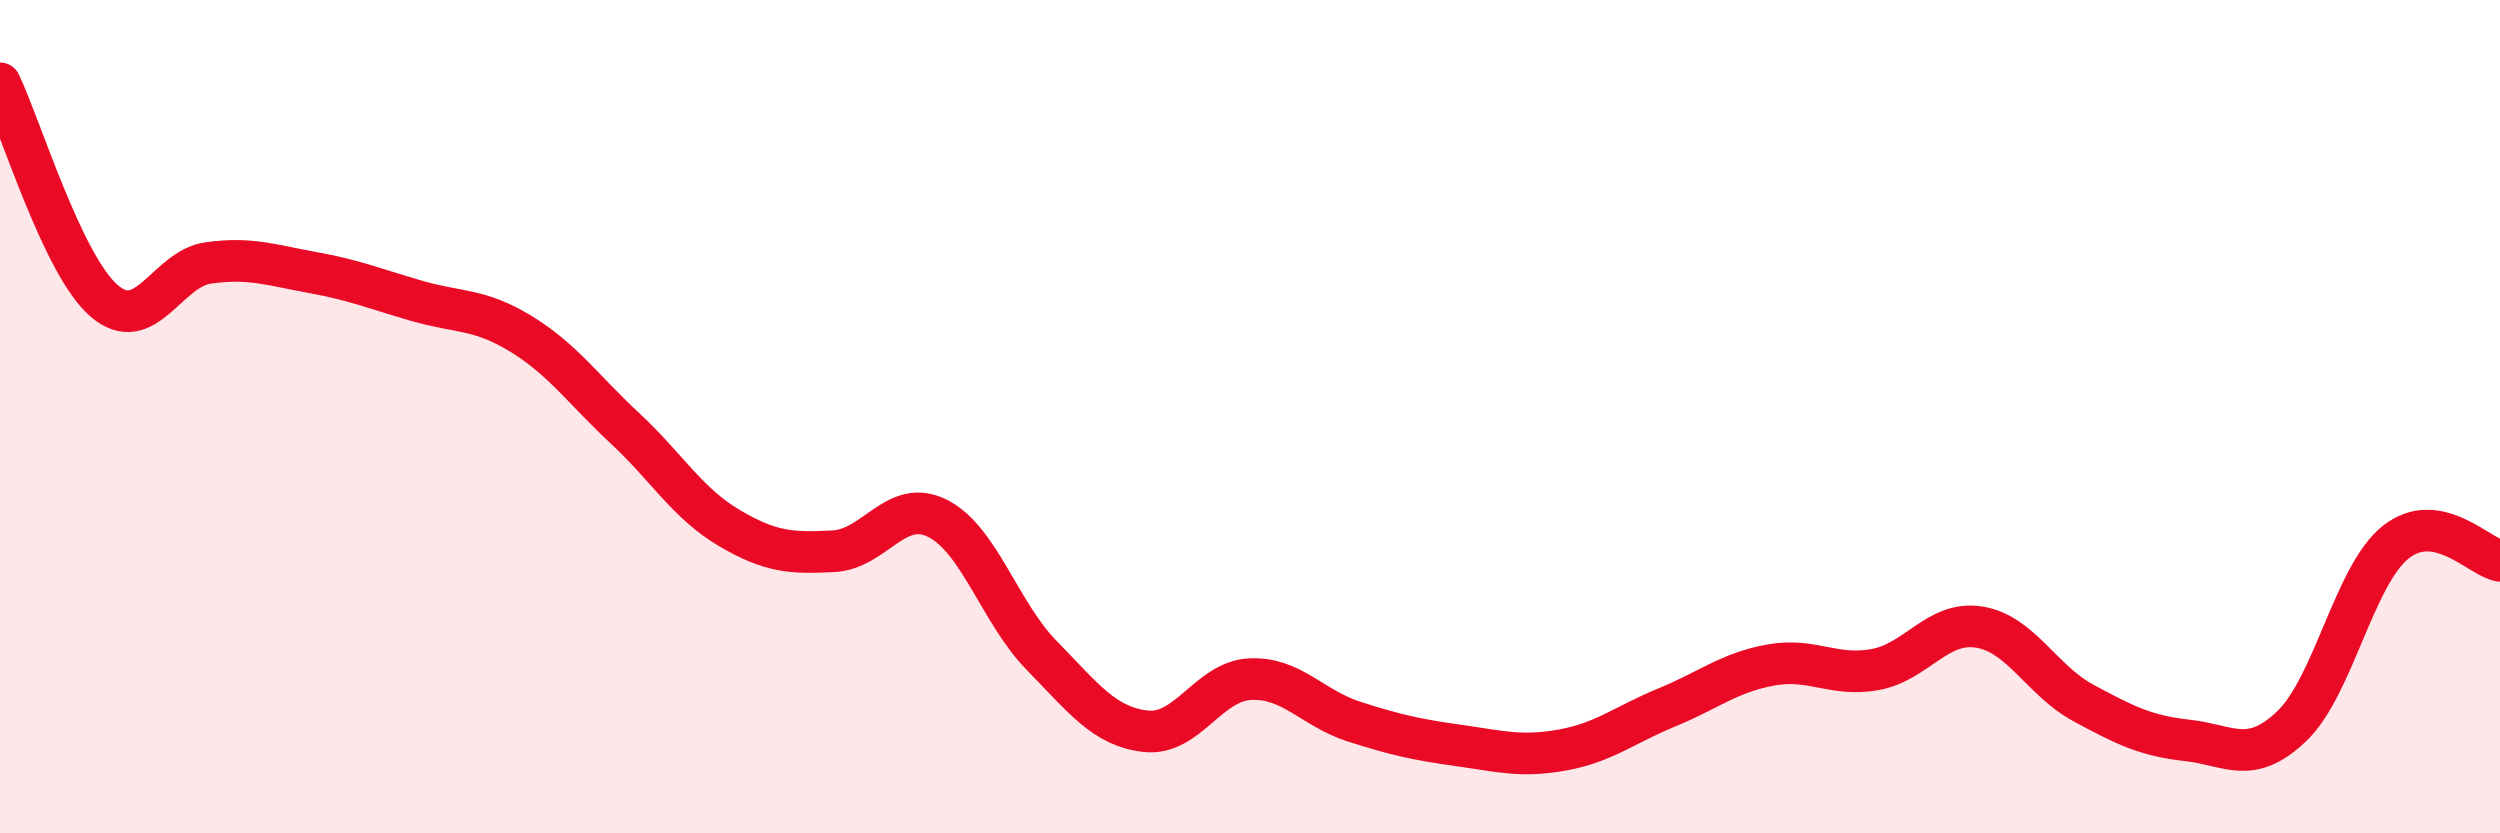
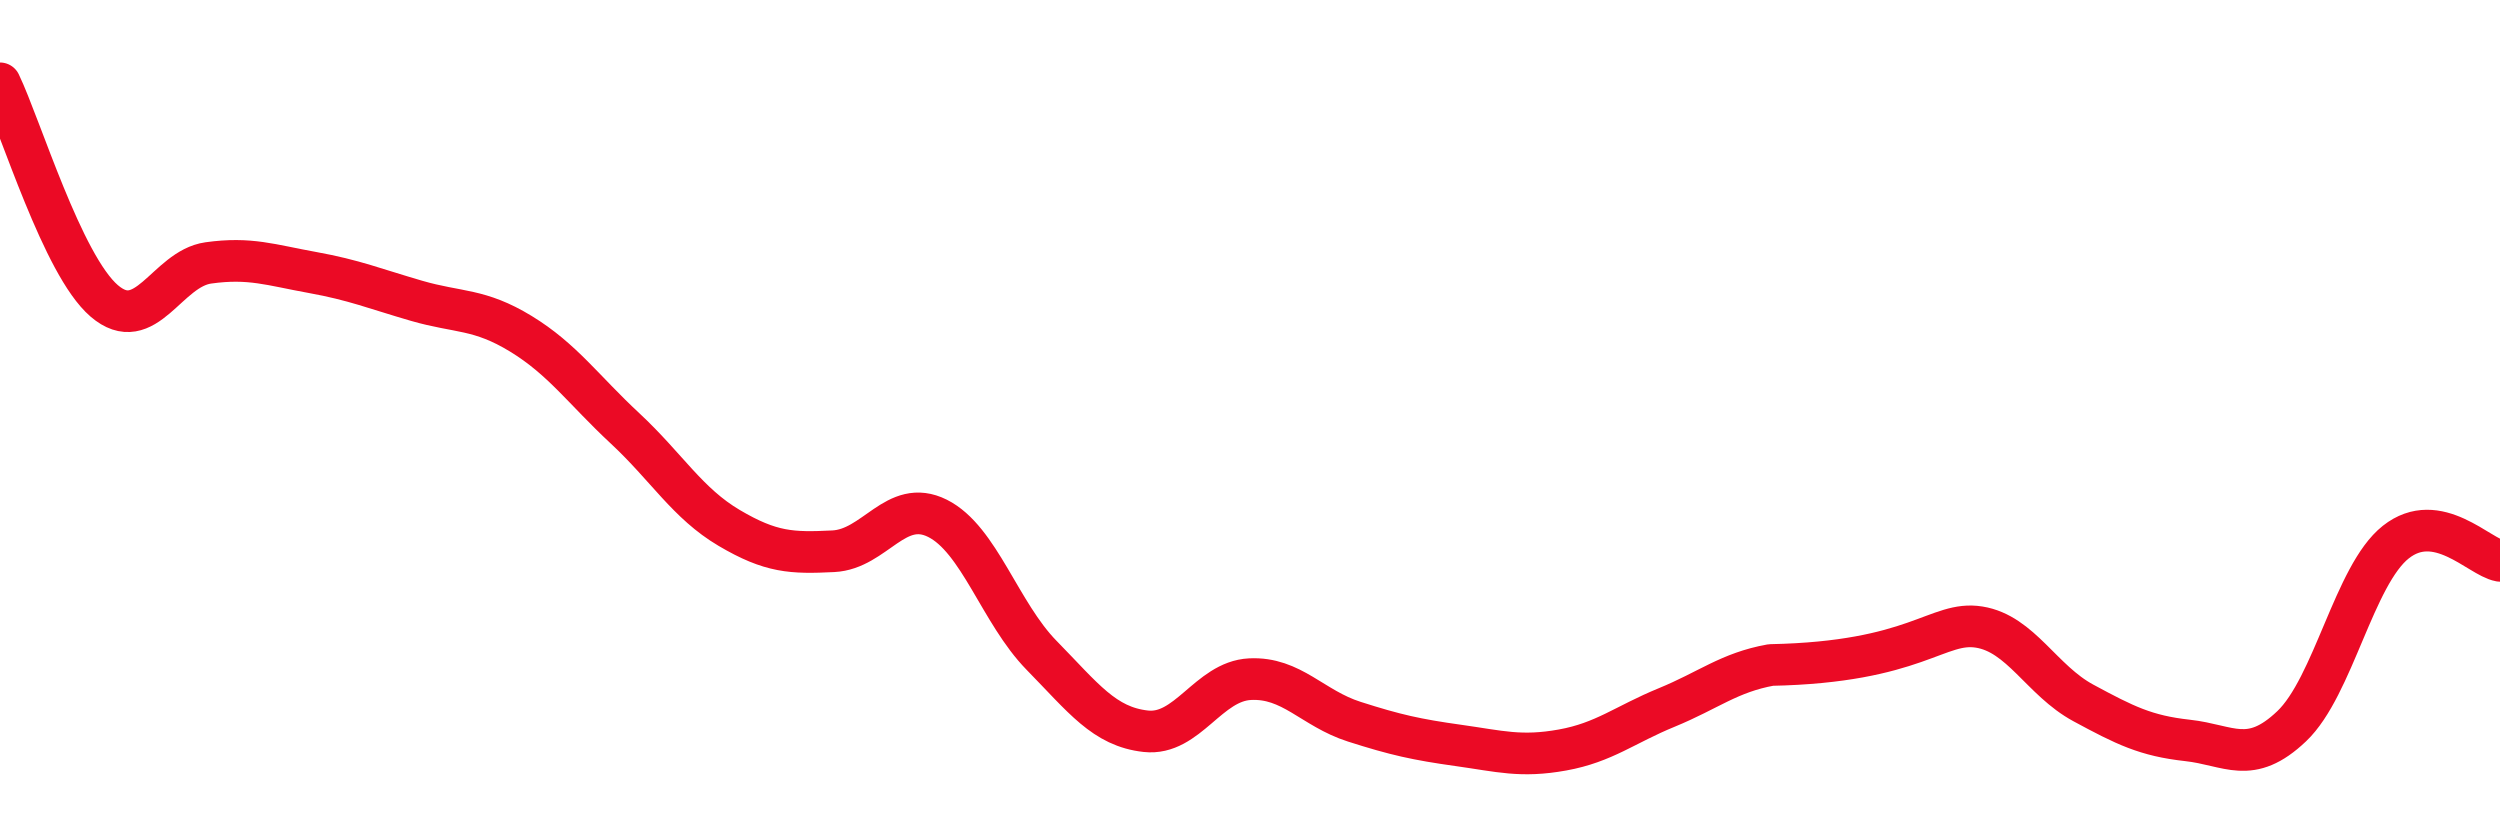
<svg xmlns="http://www.w3.org/2000/svg" width="60" height="20" viewBox="0 0 60 20">
-   <path d="M 0,2 C 0.5,3.04 1.5,6.36 2.5,7.22 C 3.5,8.08 4,6.45 5,6.31 C 6,6.17 6.5,6.36 7.5,6.54 C 8.5,6.72 9,6.93 10,7.22 C 11,7.51 11.5,7.4 12.5,8.01 C 13.5,8.62 14,9.35 15,10.28 C 16,11.21 16.5,12.08 17.5,12.67 C 18.5,13.26 19,13.28 20,13.23 C 21,13.18 21.5,11.94 22.5,12.44 C 23.5,12.94 24,14.71 25,15.73 C 26,16.75 26.5,17.44 27.5,17.55 C 28.5,17.66 29,16.35 30,16.3 C 31,16.25 31.5,17 32.5,17.32 C 33.5,17.64 34,17.75 35,17.89 C 36,18.03 36.5,18.18 37.5,18 C 38.5,17.82 39,17.39 40,16.98 C 41,16.57 41.5,16.14 42.5,15.96 C 43.5,15.78 44,16.25 45,16.07 C 46,15.89 46.5,14.89 47.5,15.05 C 48.5,15.21 49,16.33 50,16.87 C 51,17.41 51.5,17.66 52.5,17.77 C 53.5,17.88 54,18.38 55,17.43 C 56,16.48 56.5,13.8 57.5,13.01 C 58.5,12.22 59.5,13.37 60,13.46L60 20L0 20Z" fill="#EB0A25" opacity="0.1" stroke-linecap="round" stroke-linejoin="round" />
-   <path d="M 0,2 C 0.5,3.04 1.5,6.36 2.5,7.22 C 3.5,8.08 4,6.45 5,6.31 C 6,6.17 6.5,6.36 7.5,6.54 C 8.5,6.72 9,6.93 10,7.22 C 11,7.51 11.5,7.4 12.5,8.01 C 13.5,8.62 14,9.35 15,10.28 C 16,11.21 16.5,12.08 17.5,12.67 C 18.5,13.26 19,13.28 20,13.23 C 21,13.18 21.5,11.94 22.5,12.44 C 23.5,12.94 24,14.71 25,15.73 C 26,16.75 26.5,17.44 27.5,17.55 C 28.5,17.66 29,16.35 30,16.3 C 31,16.25 31.5,17 32.5,17.32 C 33.5,17.64 34,17.75 35,17.89 C 36,18.03 36.5,18.18 37.5,18 C 38.5,17.82 39,17.39 40,16.98 C 41,16.57 41.5,16.14 42.5,15.96 C 43.5,15.78 44,16.25 45,16.07 C 46,15.89 46.5,14.89 47.5,15.05 C 48.5,15.21 49,16.33 50,16.87 C 51,17.41 51.5,17.66 52.5,17.77 C 53.5,17.88 54,18.38 55,17.43 C 56,16.48 56.5,13.8 57.5,13.01 C 58.5,12.22 59.5,13.37 60,13.46" stroke="#EB0A25" stroke-width="1" fill="none" stroke-linecap="round" stroke-linejoin="round" />
+   <path d="M 0,2 C 0.5,3.04 1.5,6.36 2.5,7.22 C 3.5,8.08 4,6.45 5,6.31 C 6,6.17 6.5,6.36 7.5,6.54 C 8.5,6.72 9,6.93 10,7.22 C 11,7.51 11.5,7.4 12.5,8.01 C 13.5,8.62 14,9.35 15,10.28 C 16,11.21 16.5,12.08 17.5,12.67 C 18.5,13.26 19,13.28 20,13.23 C 21,13.18 21.5,11.94 22.5,12.44 C 23.5,12.94 24,14.71 25,15.73 C 26,16.75 26.5,17.44 27.5,17.55 C 28.5,17.66 29,16.35 30,16.3 C 31,16.25 31.5,17 32.5,17.32 C 33.5,17.64 34,17.75 35,17.89 C 36,18.03 36.5,18.18 37.5,18 C 38.5,17.82 39,17.39 40,16.98 C 41,16.57 41.5,16.14 42.5,15.96 C 46,15.89 46.5,14.89 47.5,15.05 C 48.5,15.21 49,16.33 50,16.87 C 51,17.41 51.5,17.66 52.5,17.77 C 53.5,17.88 54,18.38 55,17.43 C 56,16.48 56.5,13.8 57.5,13.01 C 58.5,12.22 59.5,13.37 60,13.46" stroke="#EB0A25" stroke-width="1" fill="none" stroke-linecap="round" stroke-linejoin="round" />
</svg>